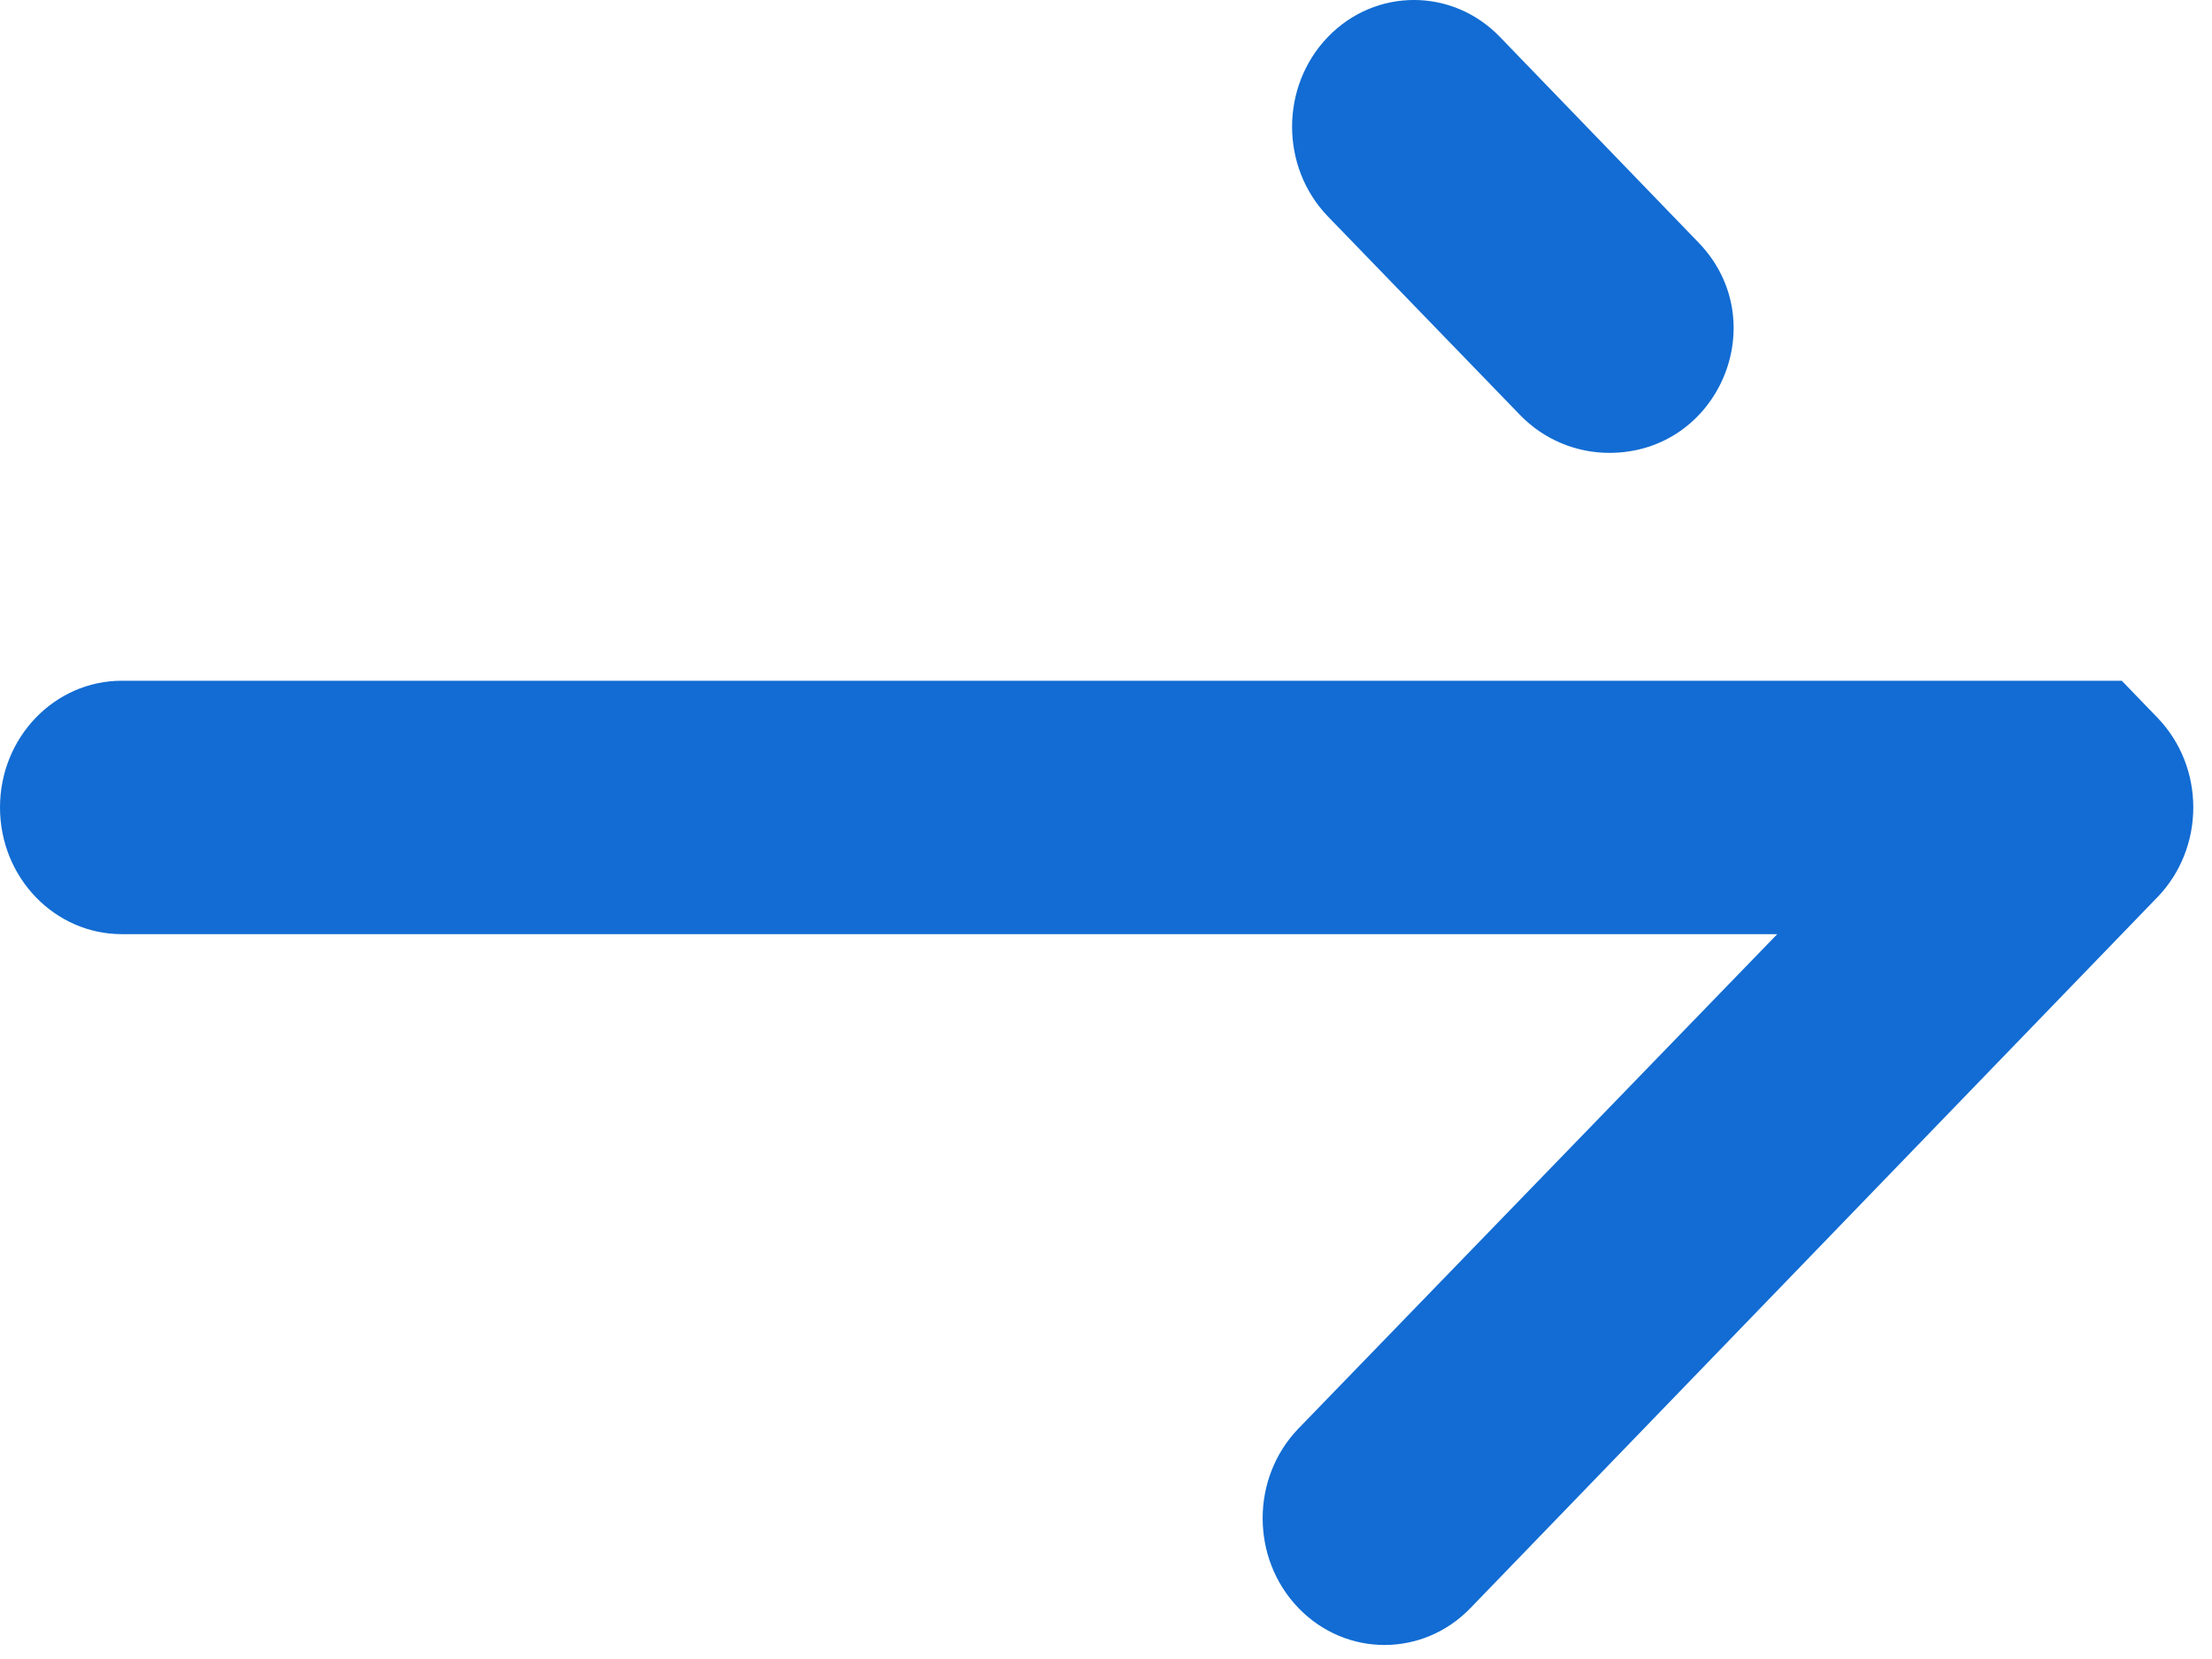
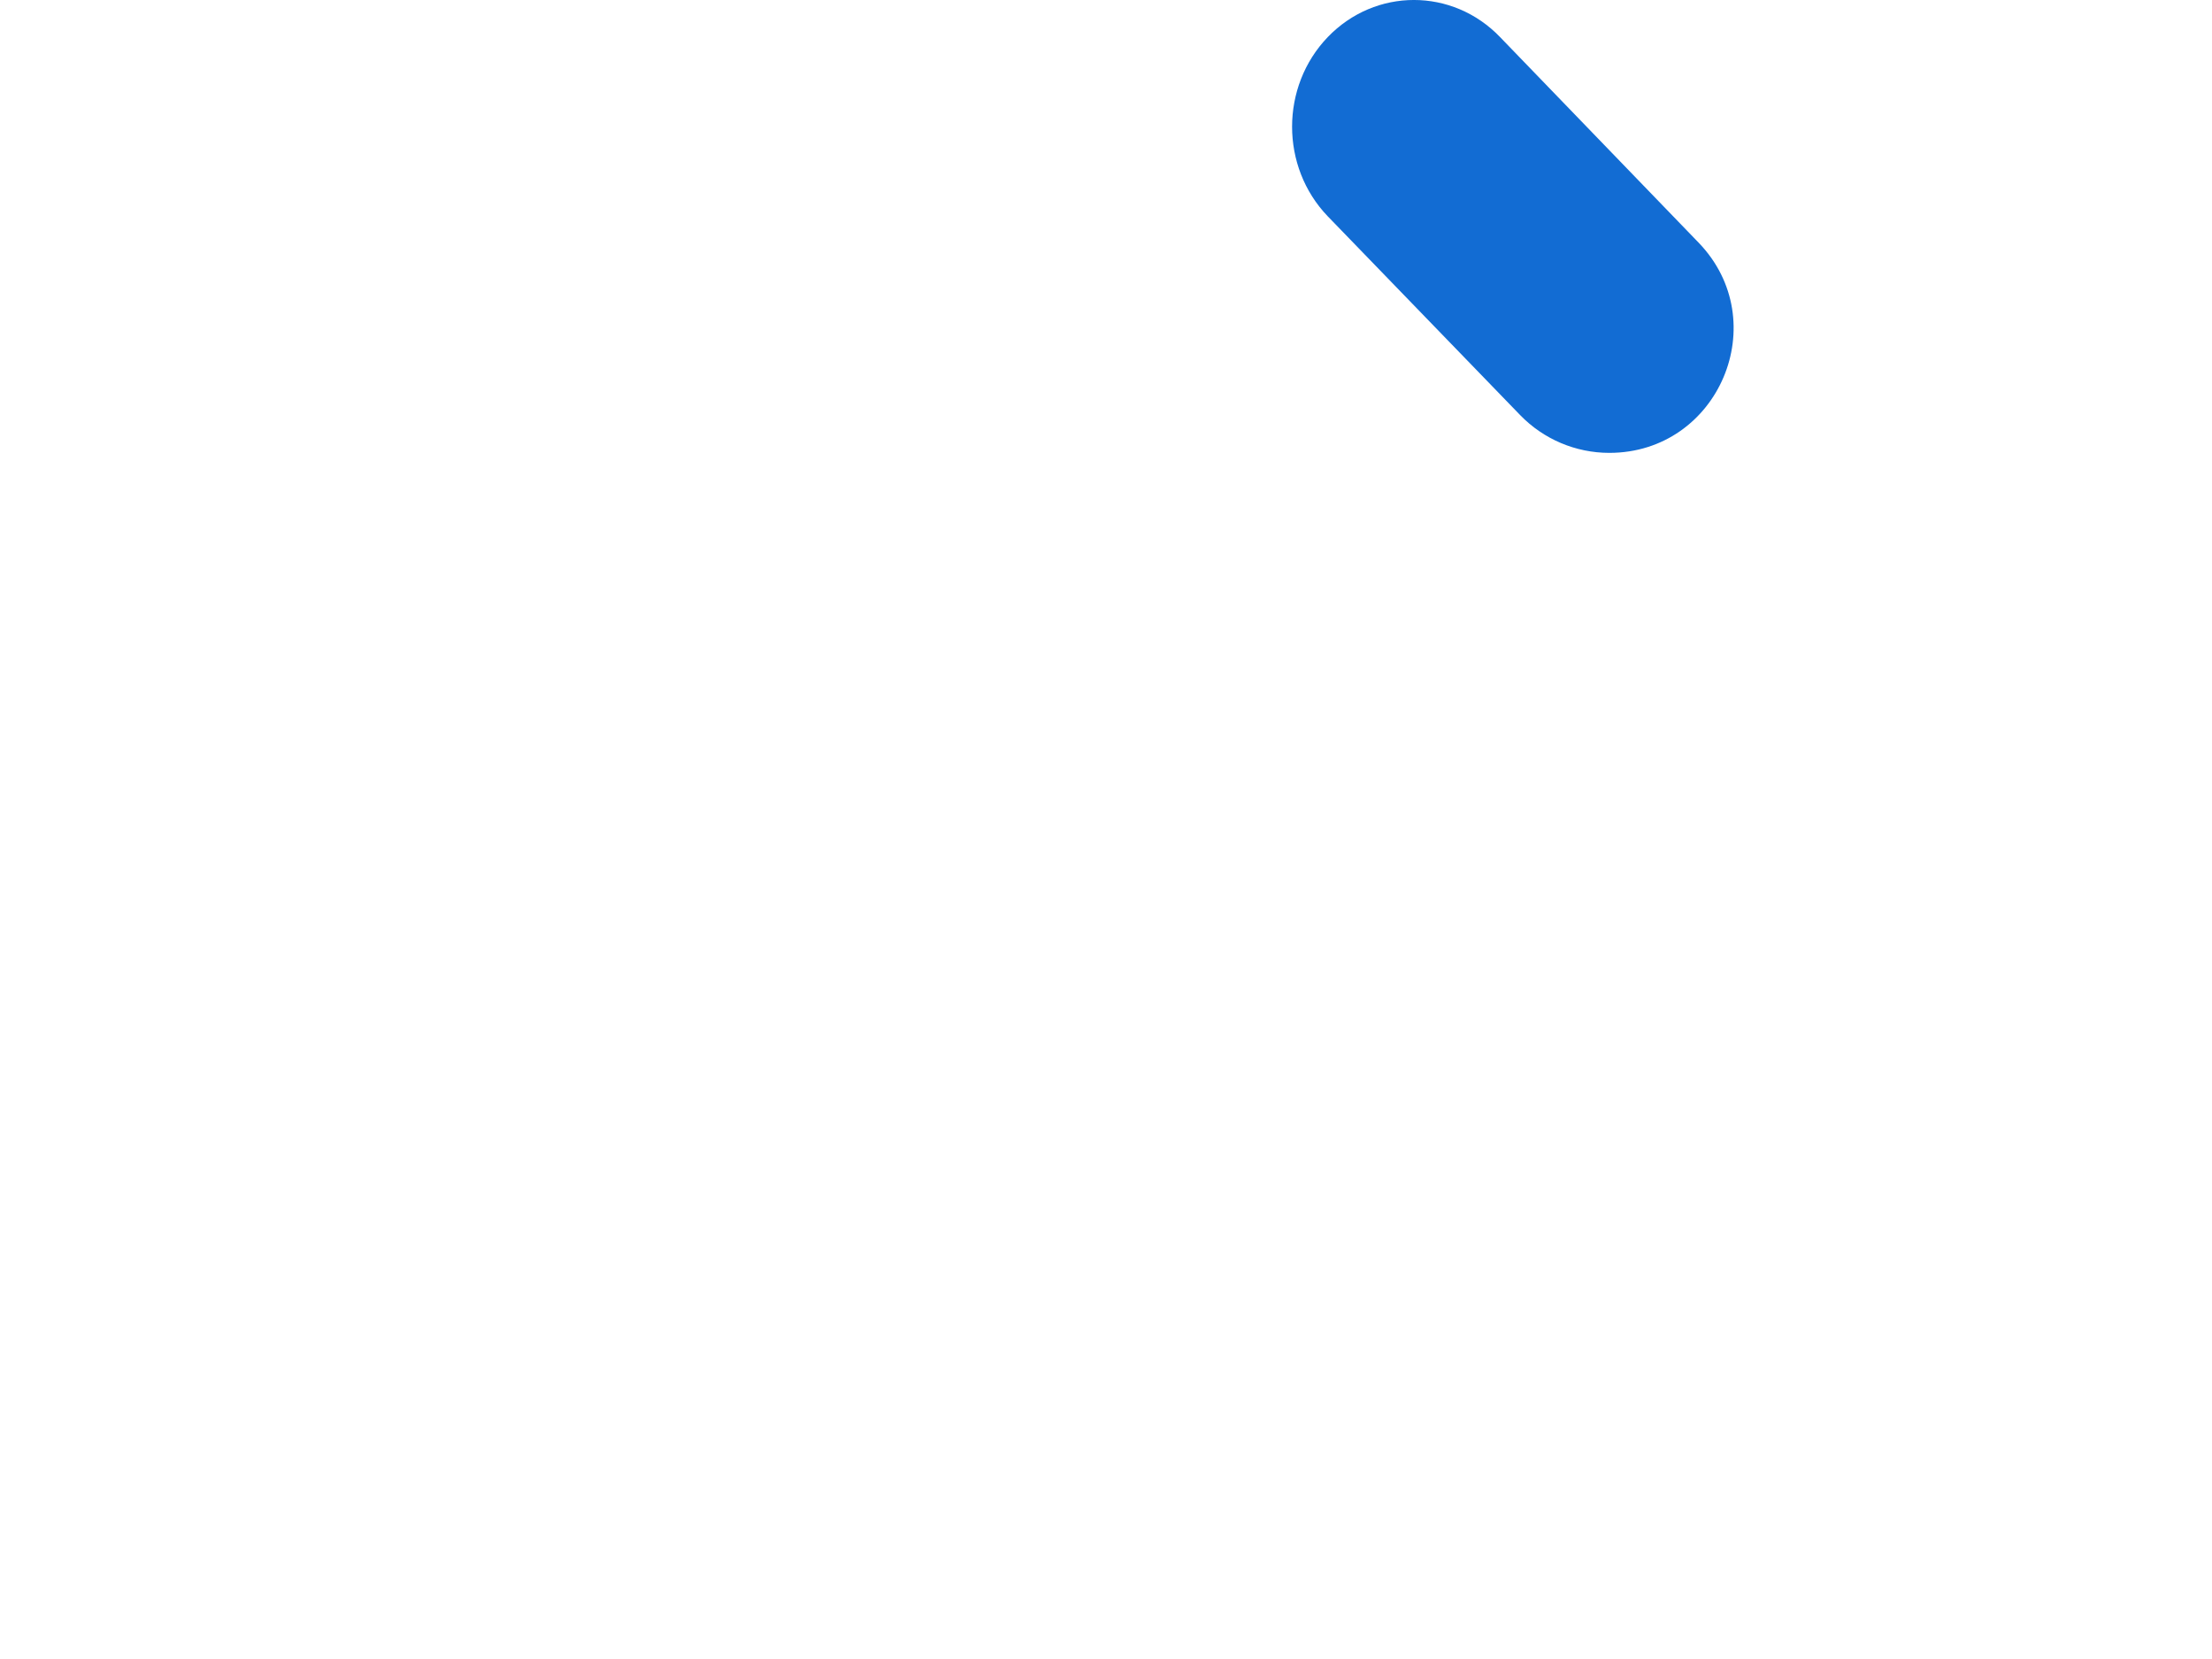
<svg xmlns="http://www.w3.org/2000/svg" width="52" height="39" viewBox="0 0 52 39" fill="none">
  <path d="M35.264 0.872C34.146 -0.291 32.332 -0.291 31.213 0.872C30.095 2.036 30.095 3.922 31.213 5.085L35.736 9.758C36.286 10.326 37.042 10.646 37.832 10.646C40.406 10.646 41.718 7.555 39.93 5.703L35.264 0.872Z" fill="#126CD3" />
-   <path d="M49.879 16.003H33.07V16.003H2.864C1.282 16.003 0 17.336 0 18.981C0 20.626 1.282 21.96 2.864 21.96H41.78L30.521 33.585C29.403 34.748 29.403 36.634 30.521 37.798C31.64 38.961 33.454 38.961 34.572 37.798L50.719 21.089L50.721 21.088C50.861 20.942 50.983 20.785 51.088 20.62C51.19 20.46 51.275 20.291 51.344 20.117C51.483 19.767 51.56 19.384 51.56 18.981C51.56 18.578 51.483 18.192 51.343 17.841C51.203 17.49 50.996 17.161 50.721 16.875L50.719 16.873L49.879 16.003Z" fill="#126CD3" />
</svg>